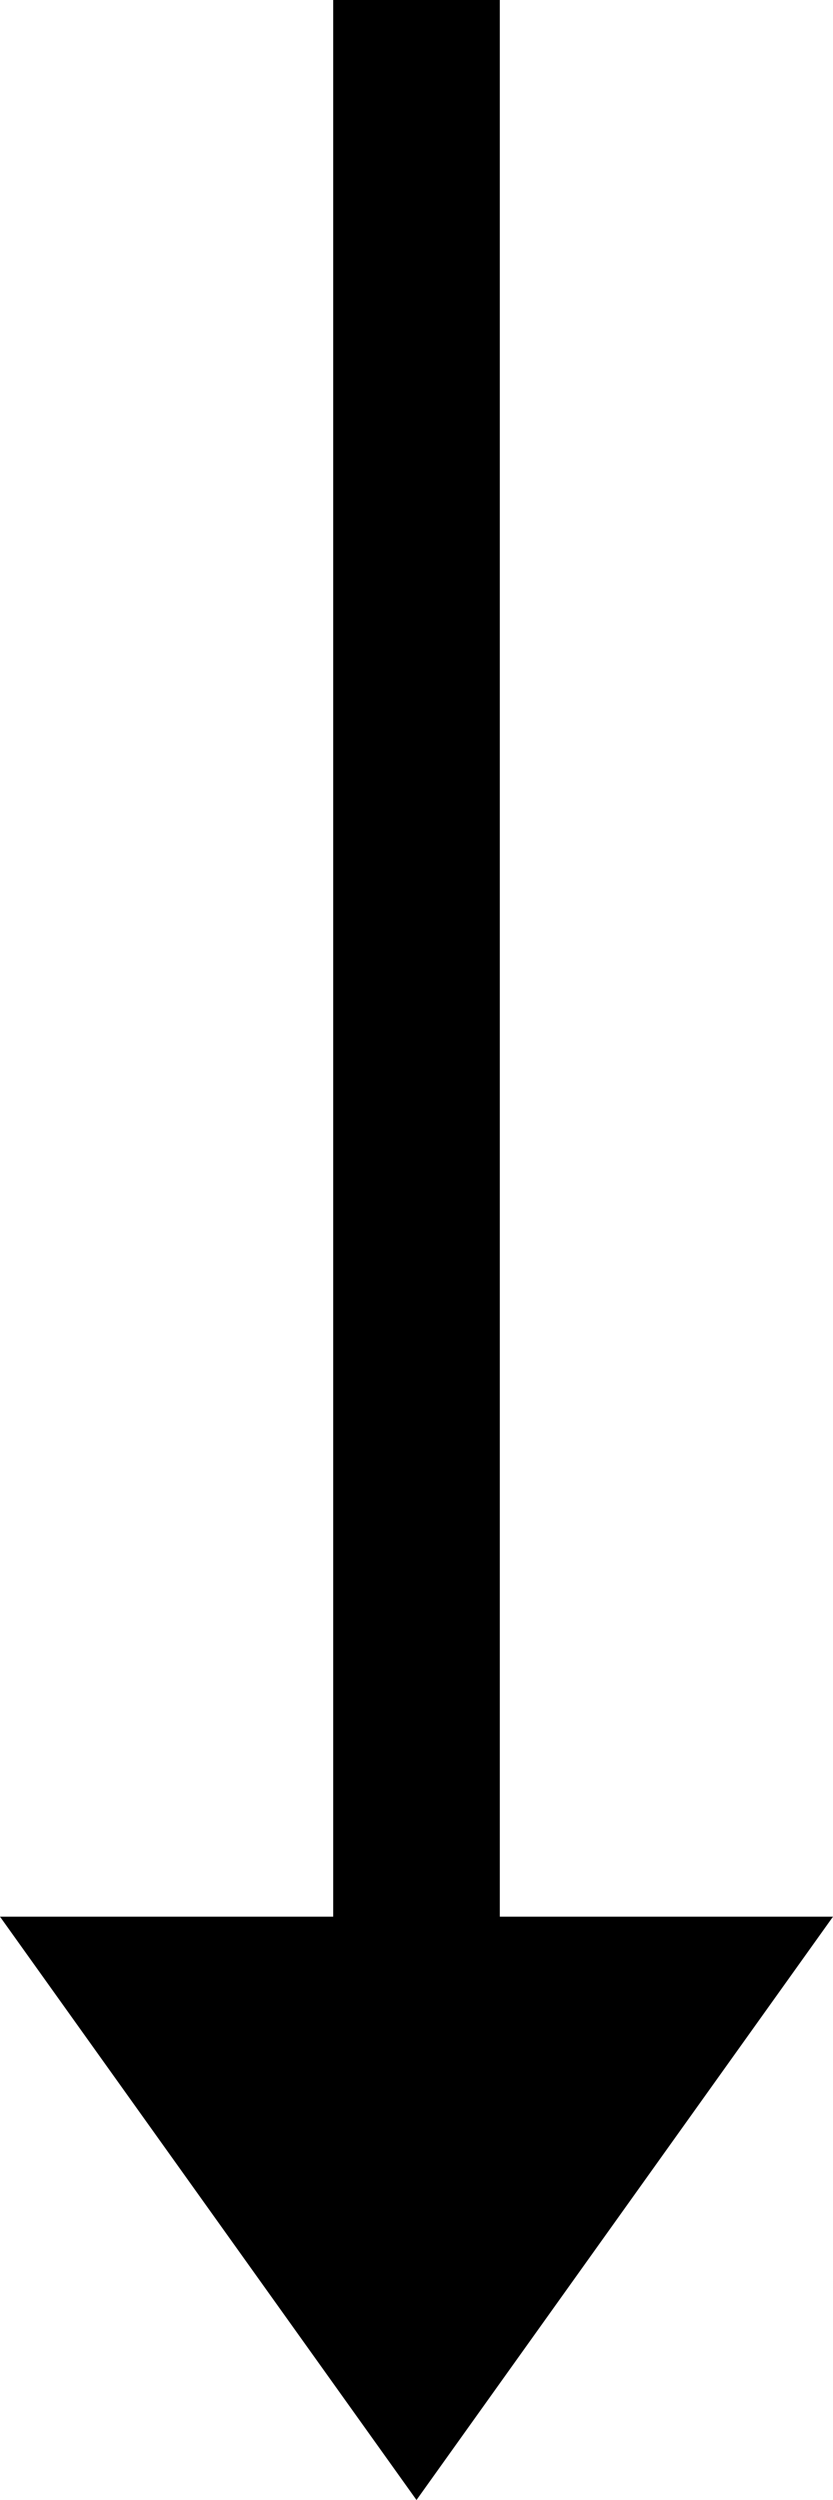
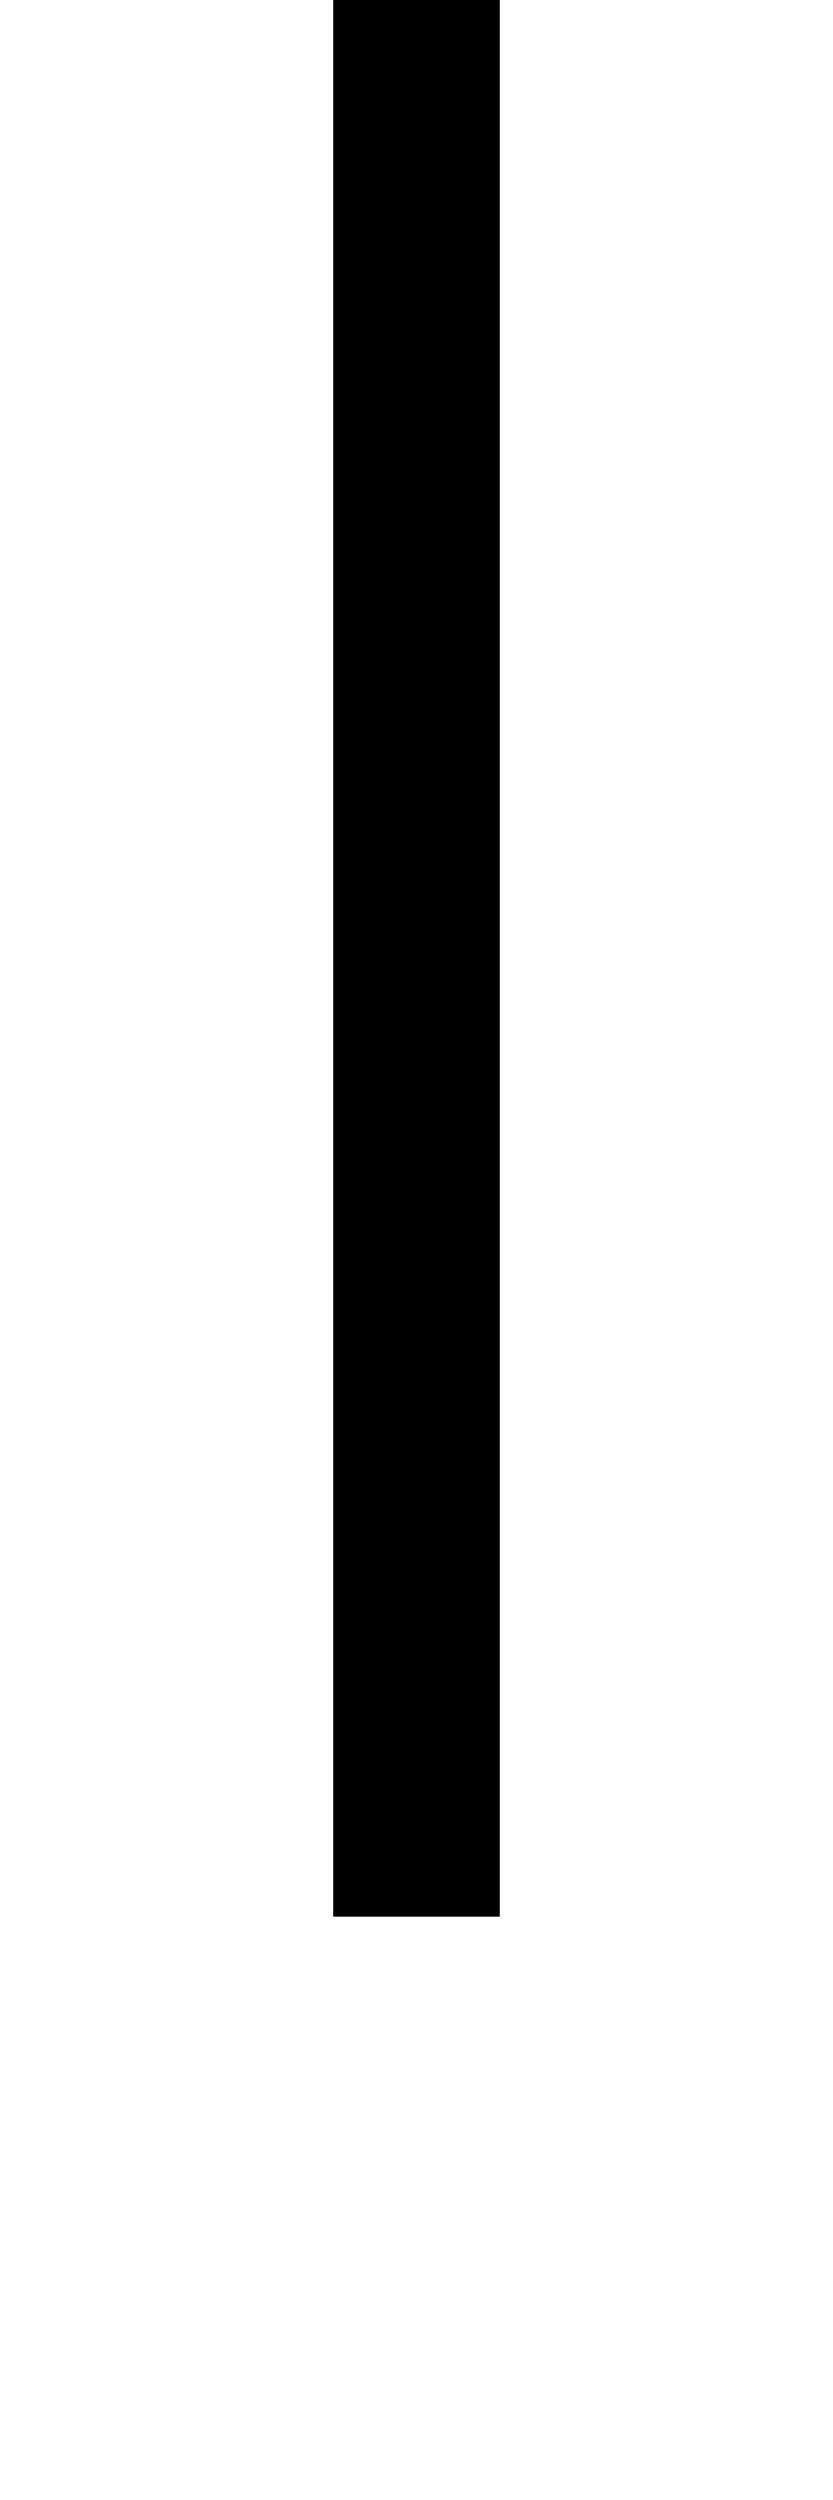
<svg xmlns="http://www.w3.org/2000/svg" width="10" height="30" viewBox="0 0 10 30" fill="none">
-   <path d="M5 30L0 23H10L5 30Z" fill="black" />
  <rect x="4" width="2" height="23" fill="black" />
</svg>